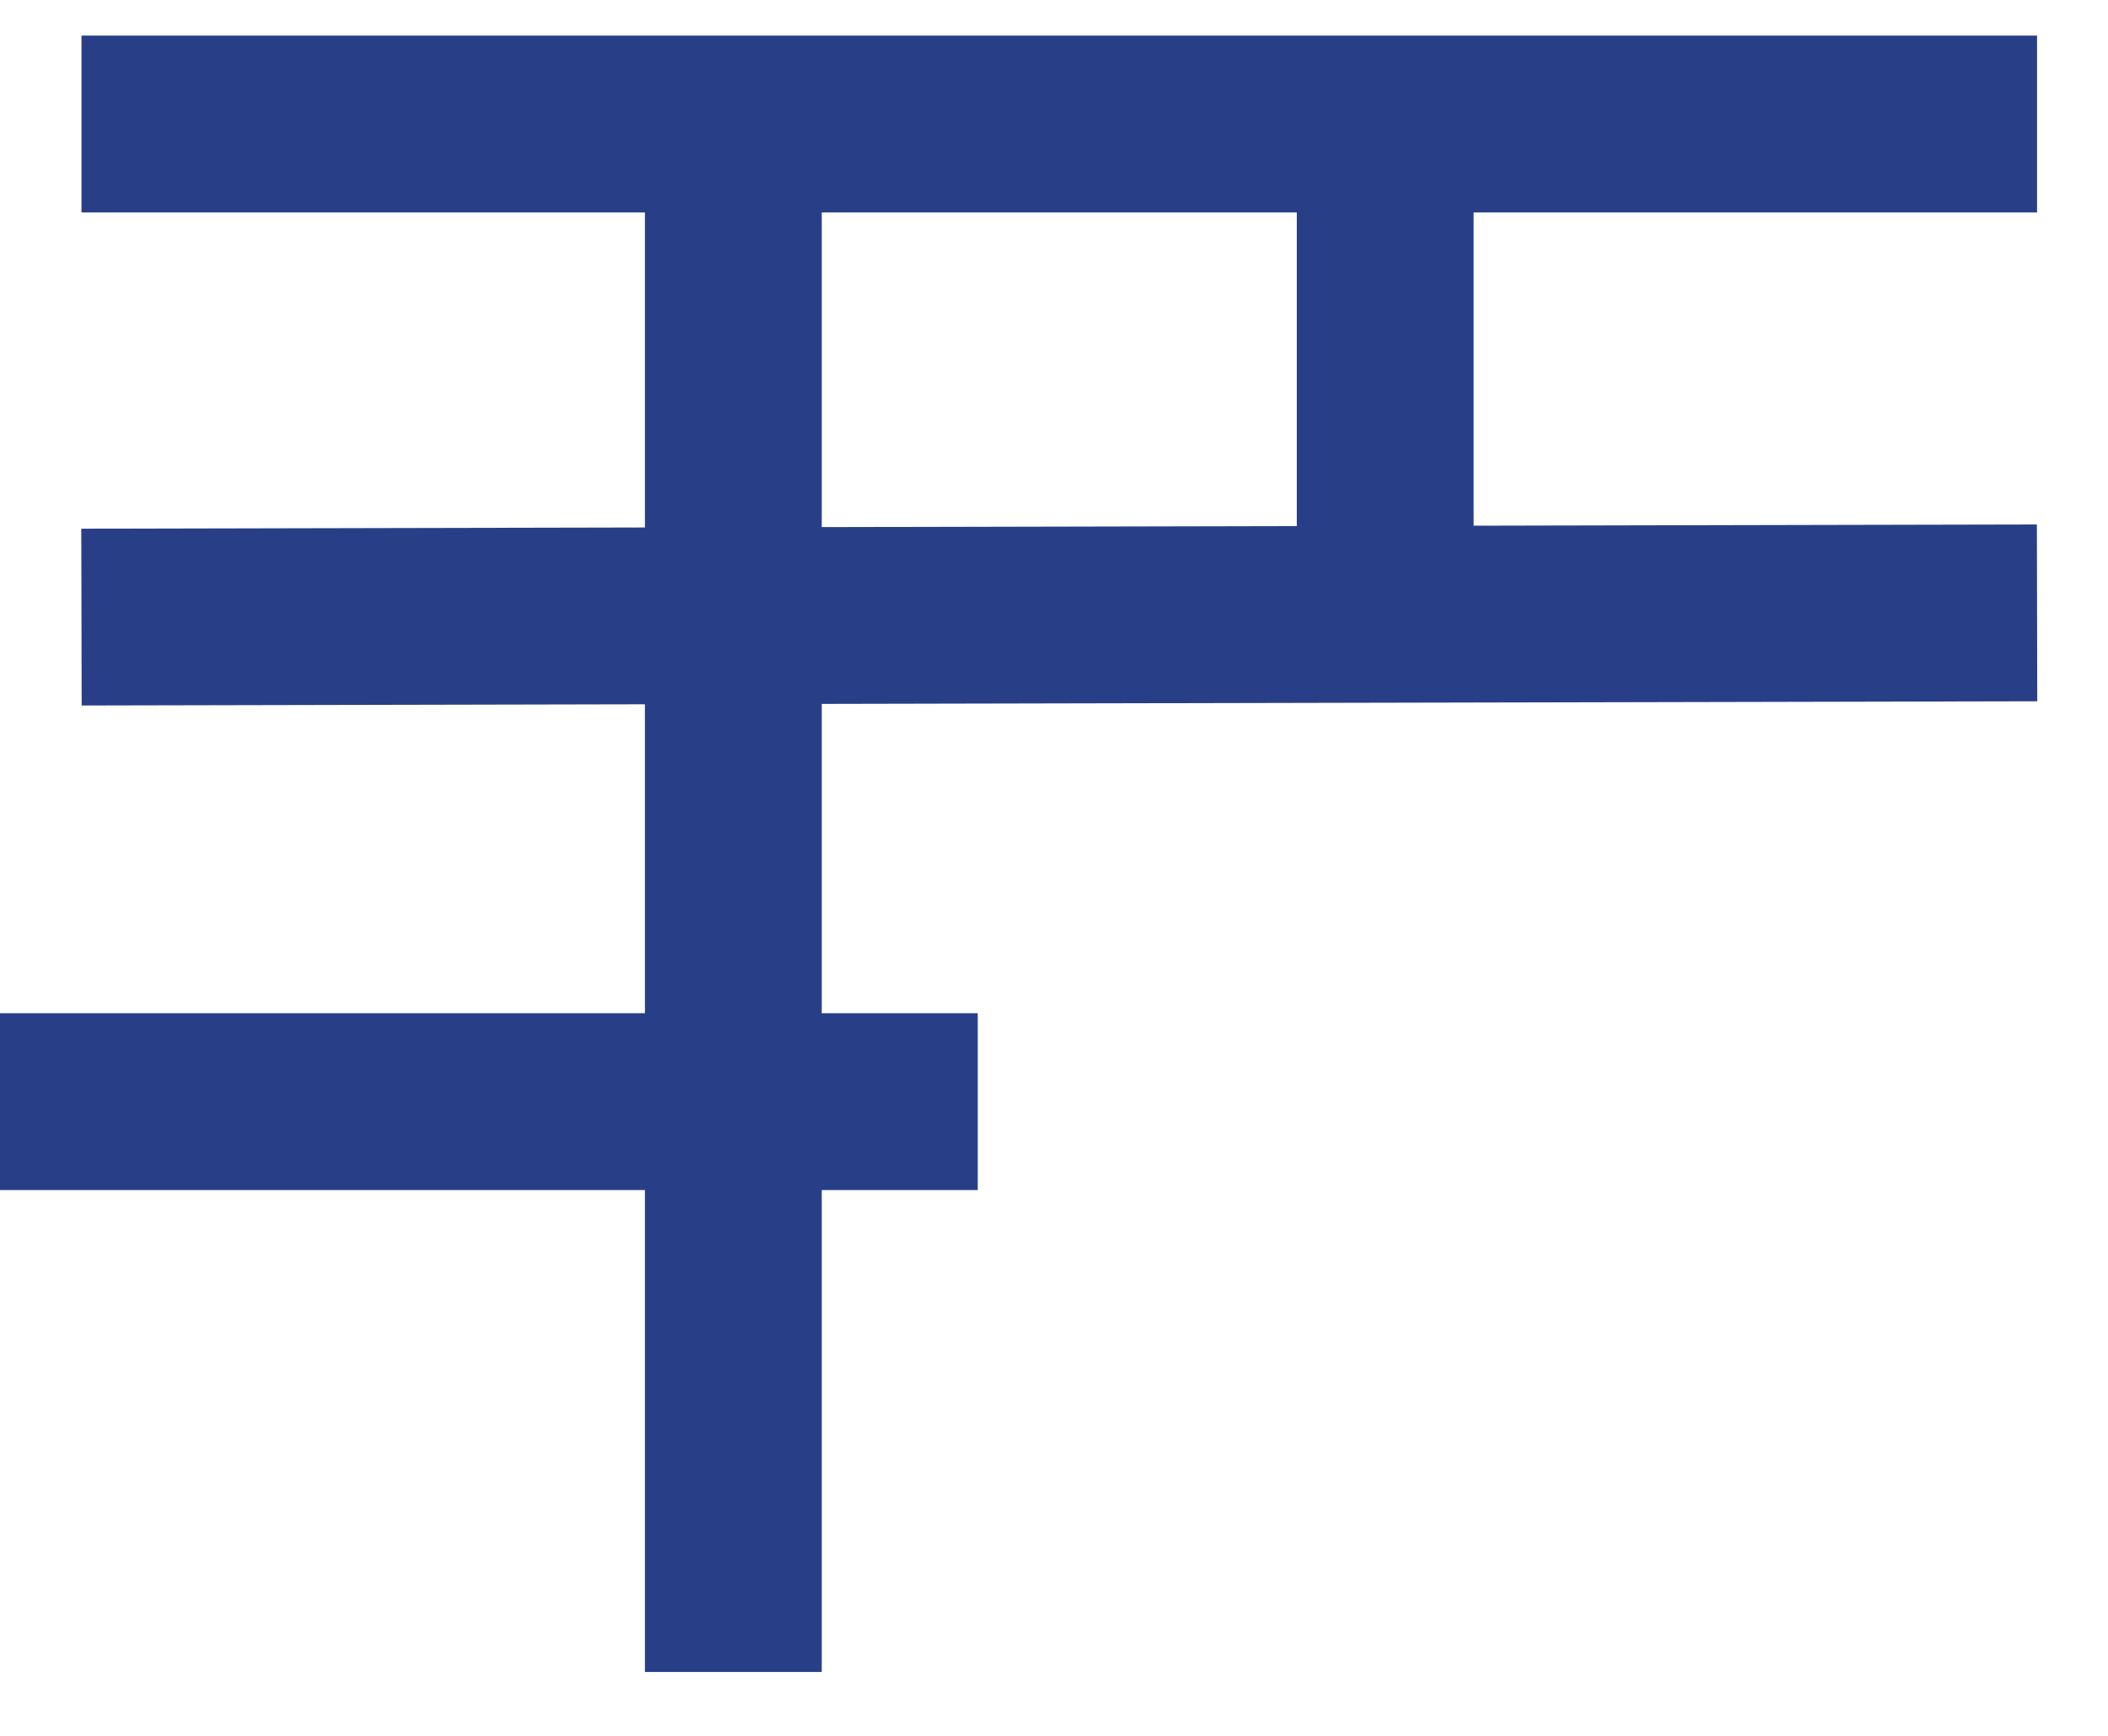
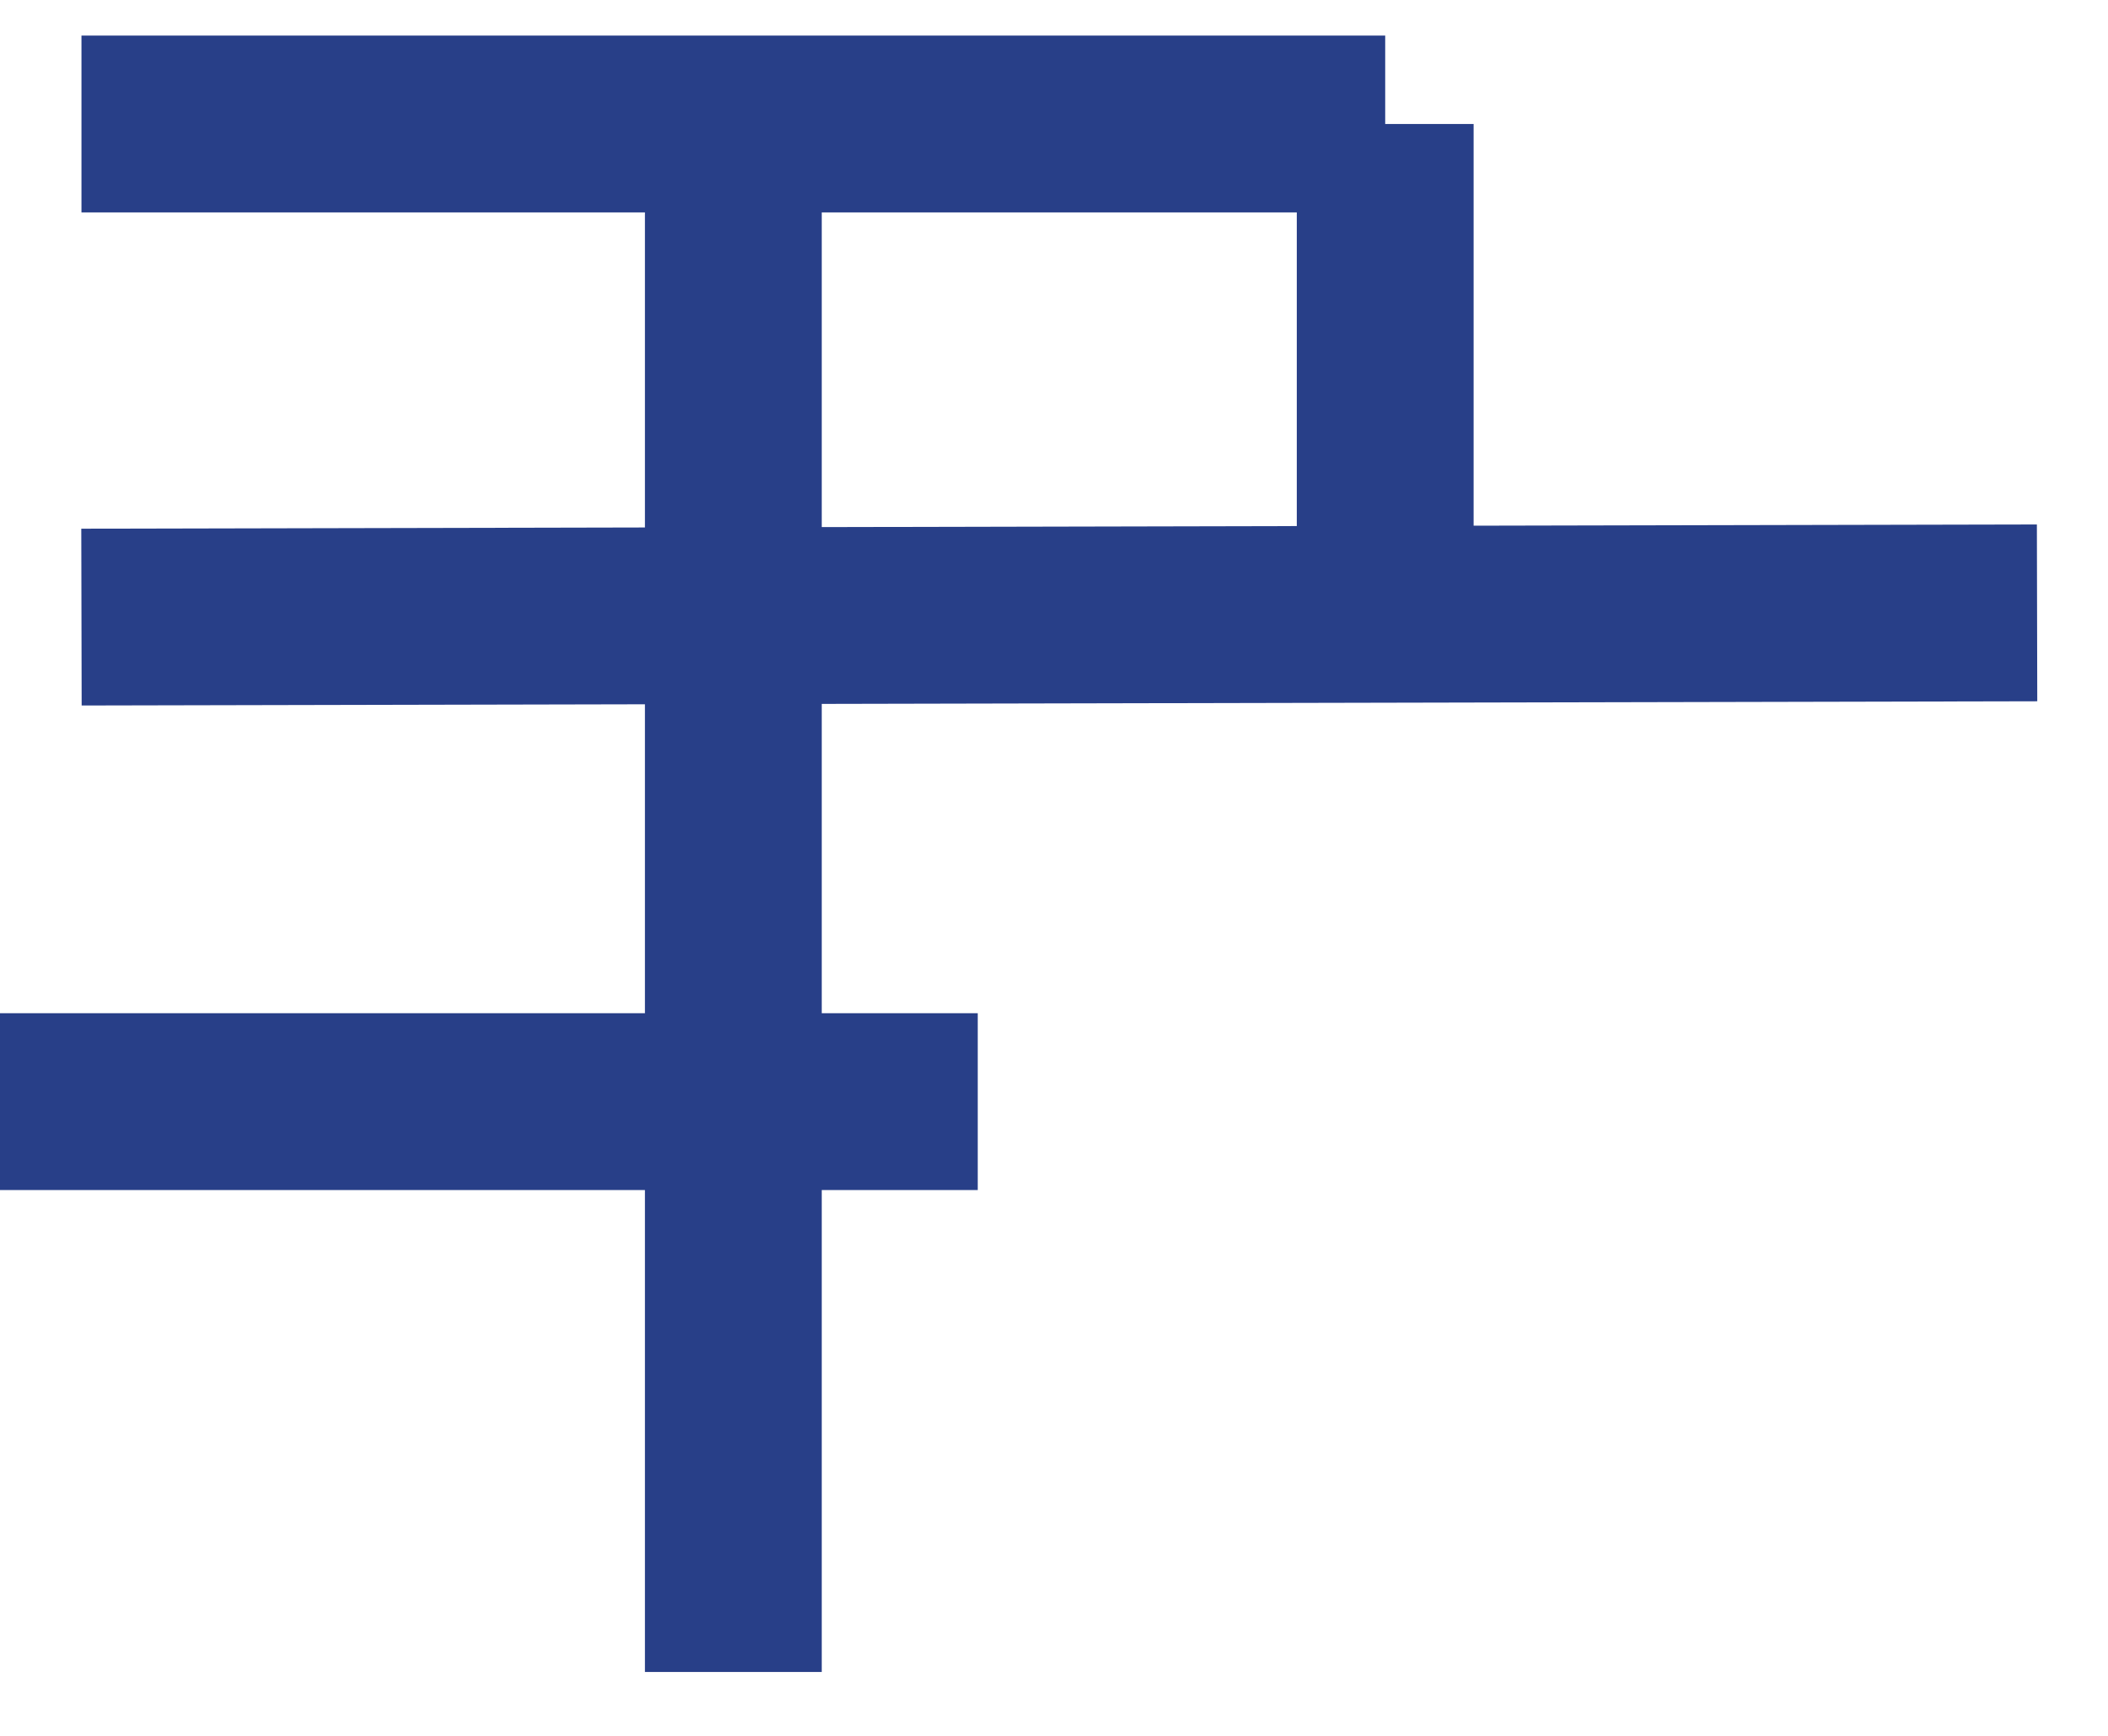
<svg xmlns="http://www.w3.org/2000/svg" fill="none" height="100%" overflow="visible" preserveAspectRatio="none" style="display: block;" viewBox="0 0 17 14" width="100%">
-   <path d="M16.428 1H11.171M0.657 1H5.914M11.171 1V5.6M11.171 1H5.914M5.914 1V13.485M0.657 4.977L16.428 4.943M0 8.885H7.885" id="Vector 271" stroke="#283F88" stroke-width="1.426" />
+   <path d="M16.428 1M0.657 1H5.914M11.171 1V5.6M11.171 1H5.914M5.914 1V13.485M0.657 4.977L16.428 4.943M0 8.885H7.885" id="Vector 271" stroke="#283F88" stroke-width="1.426" />
</svg>